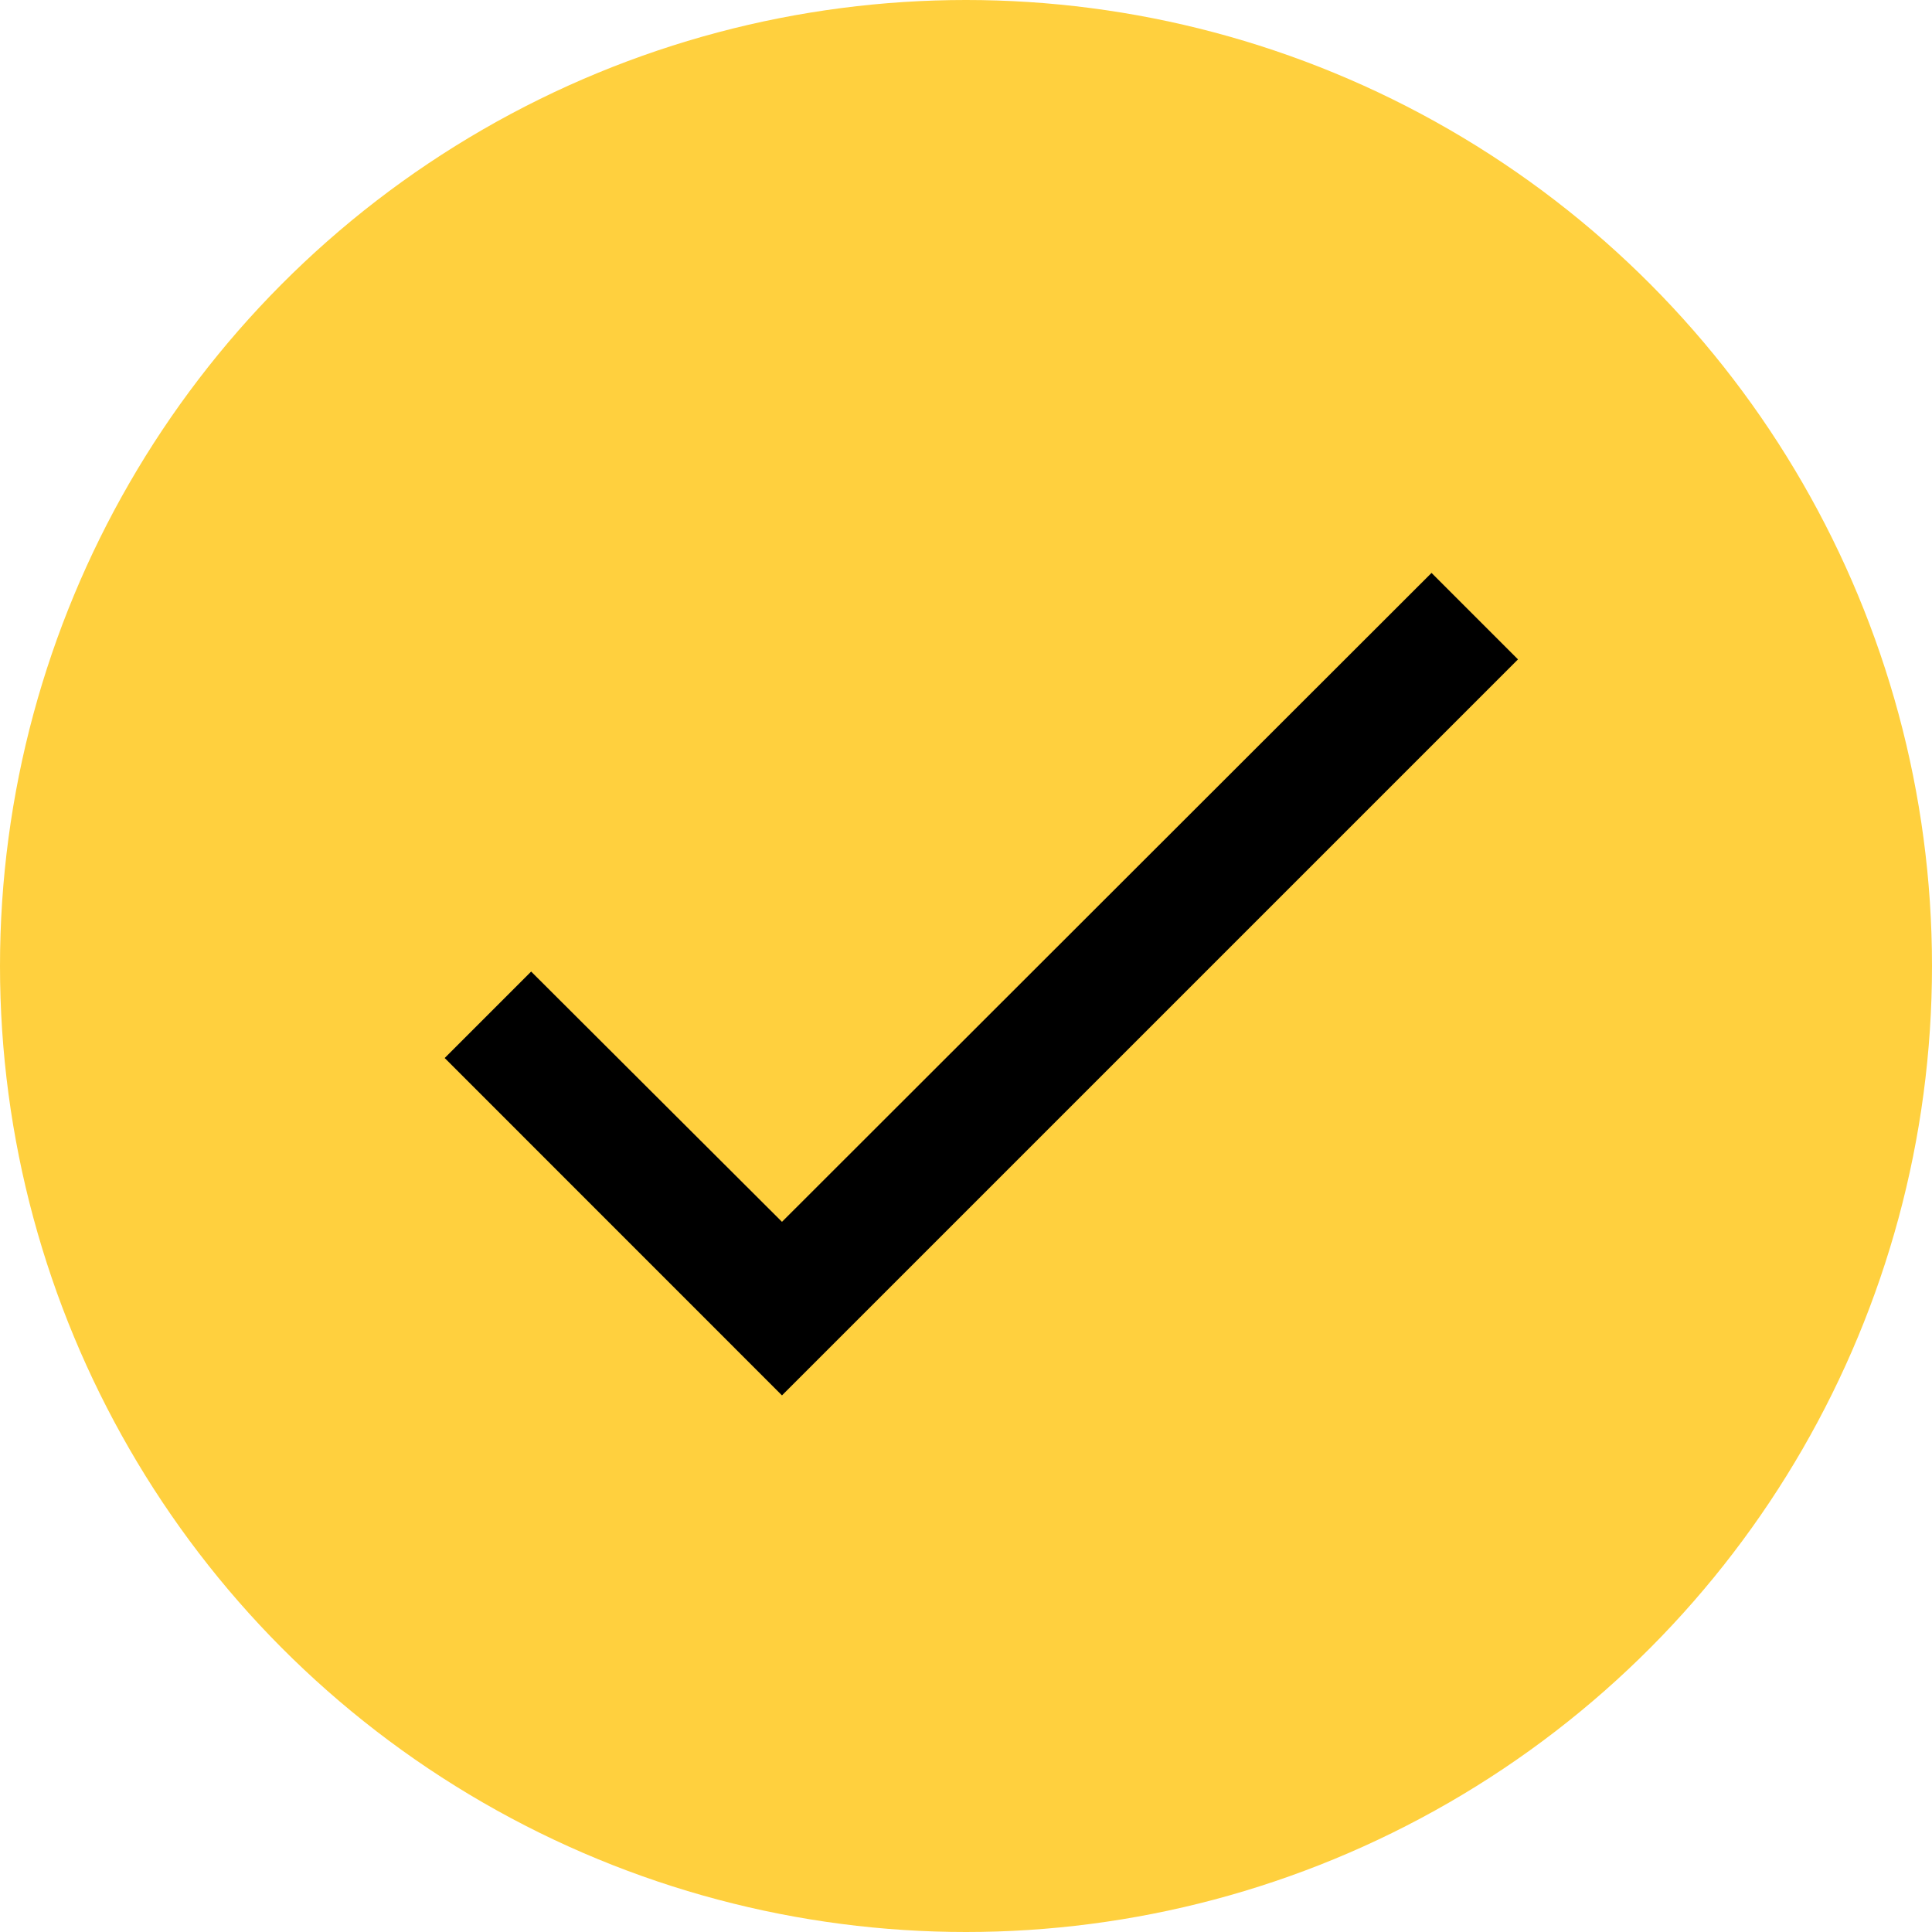
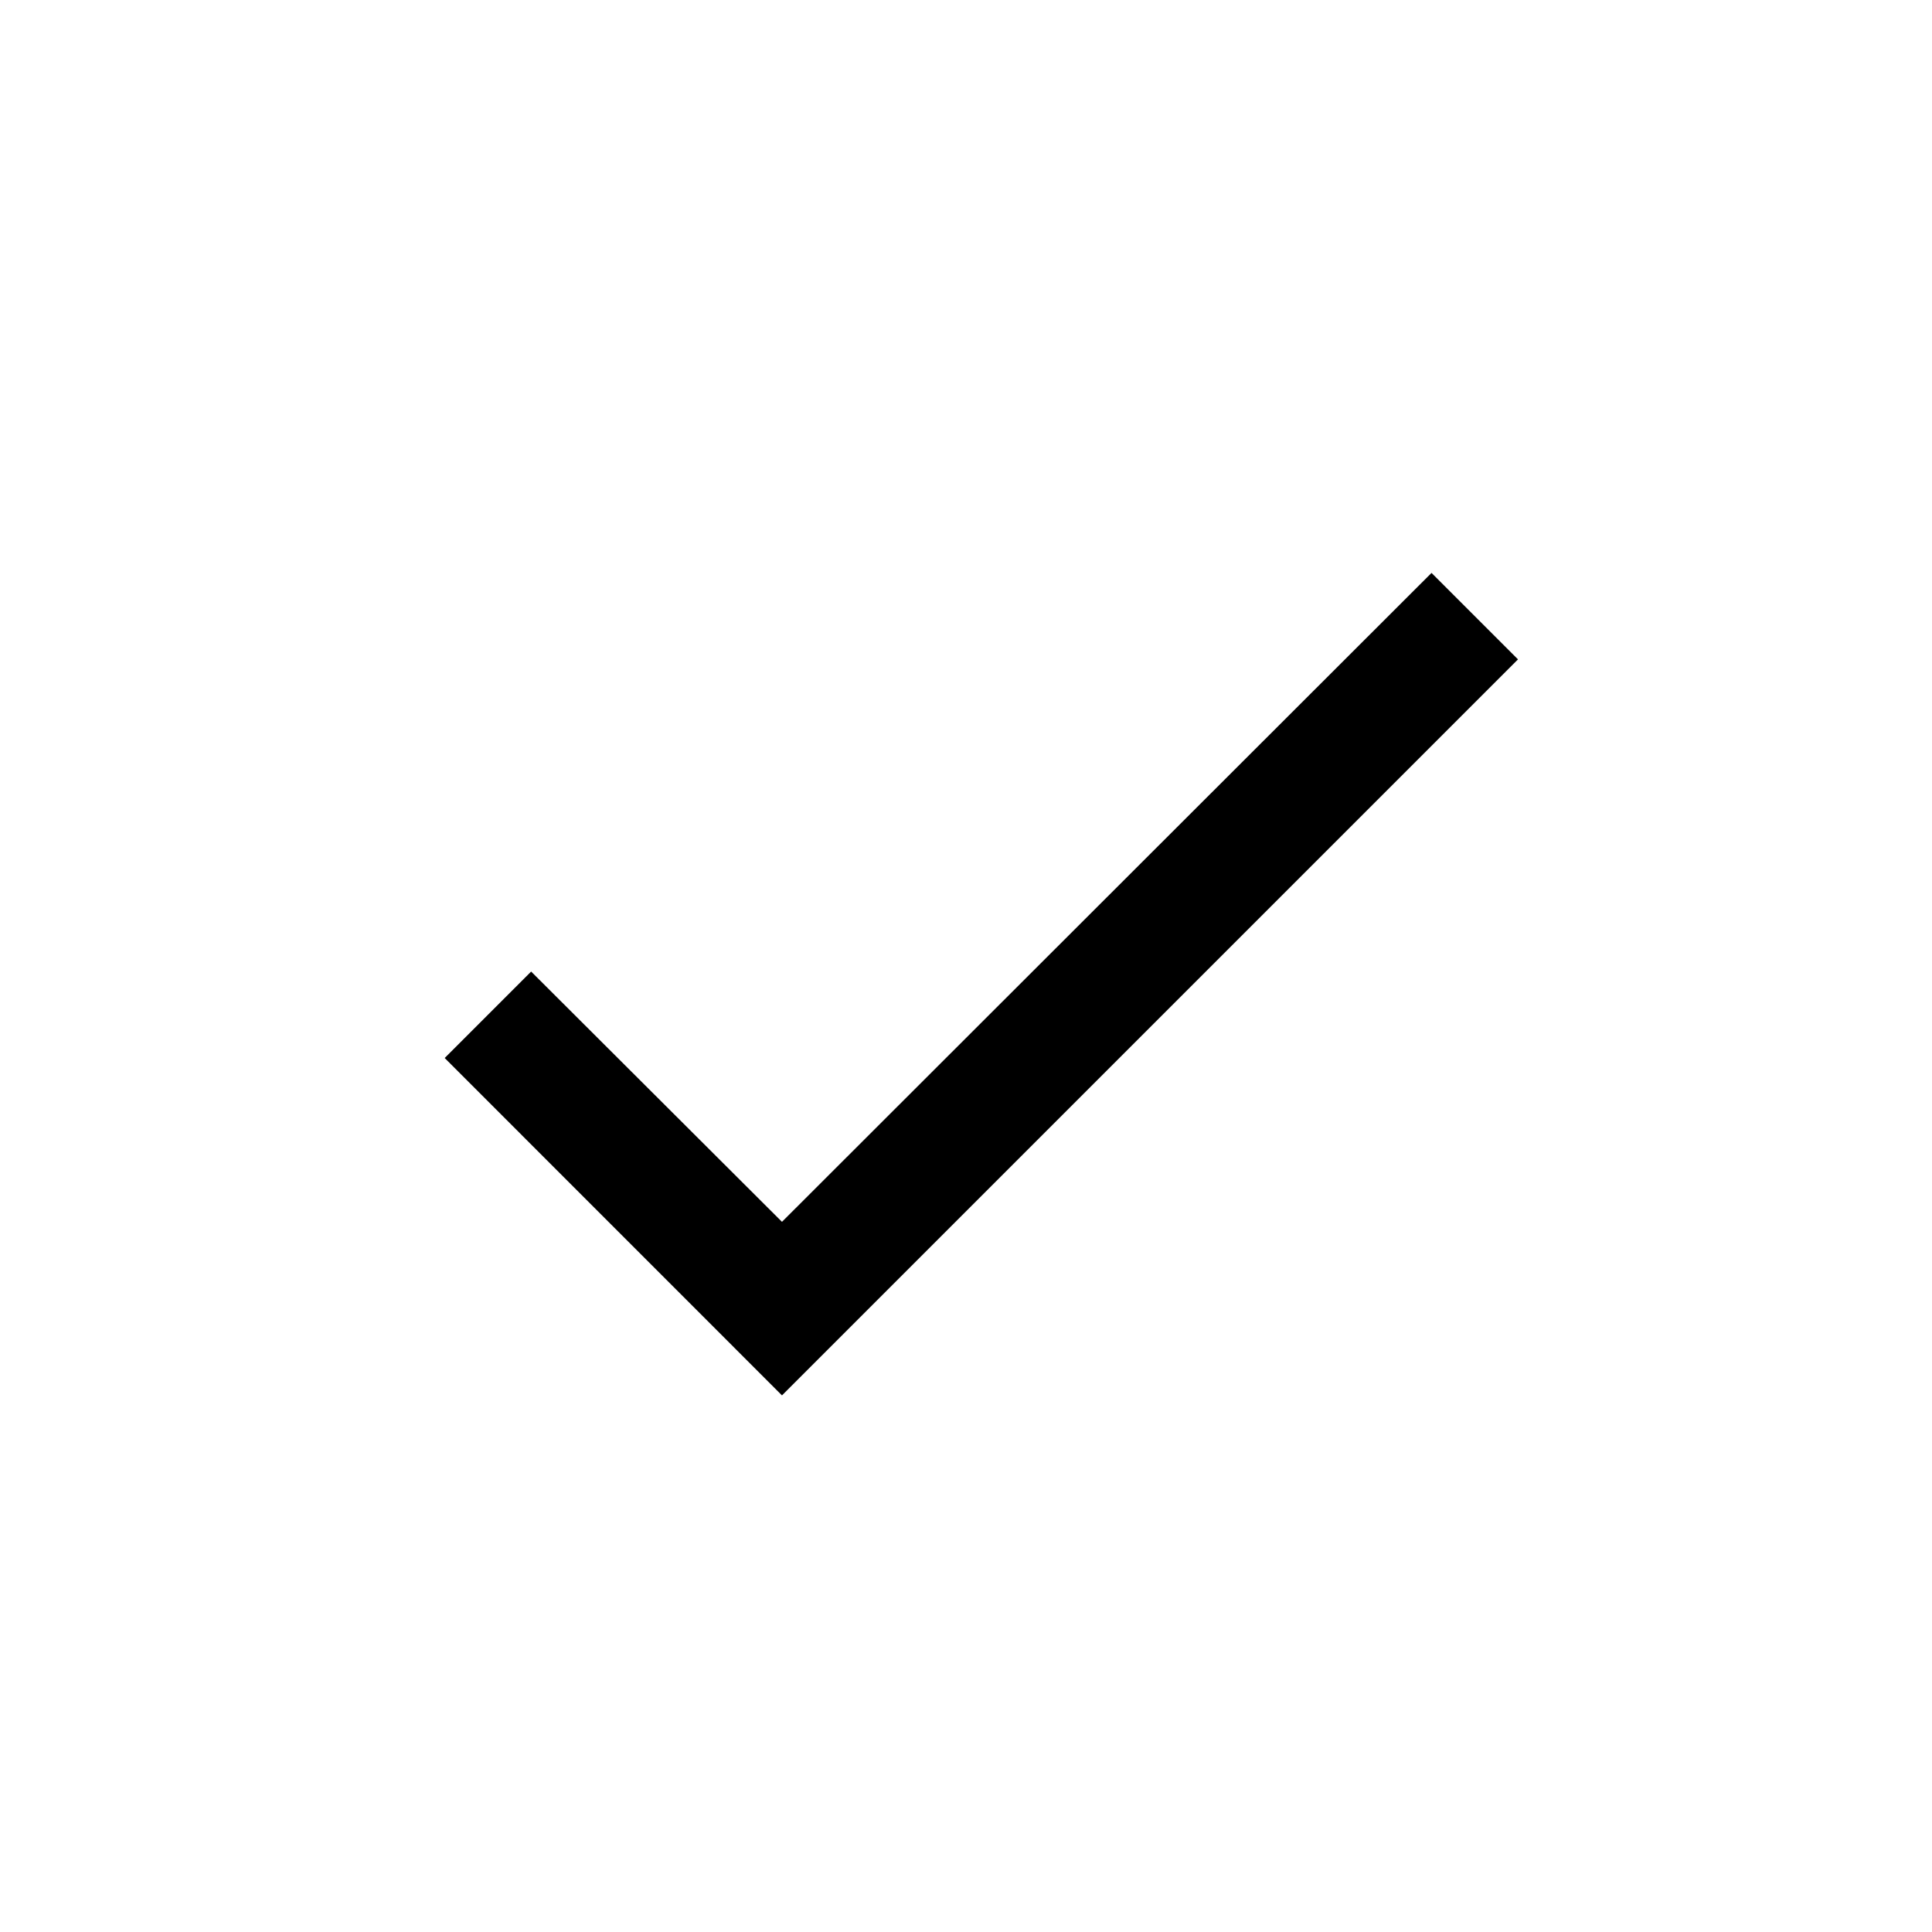
<svg xmlns="http://www.w3.org/2000/svg" width="24" height="24" viewBox="0 0 24 24" fill="none">
-   <circle cx="12" cy="12" r="12" fill="#FFD03E" />
  <path d="M18.857 8.191L9.714 17.334L5.524 13.143L6.598 12.069L9.714 15.178L17.783 7.117L18.857 8.191Z" fill="black" />
</svg>